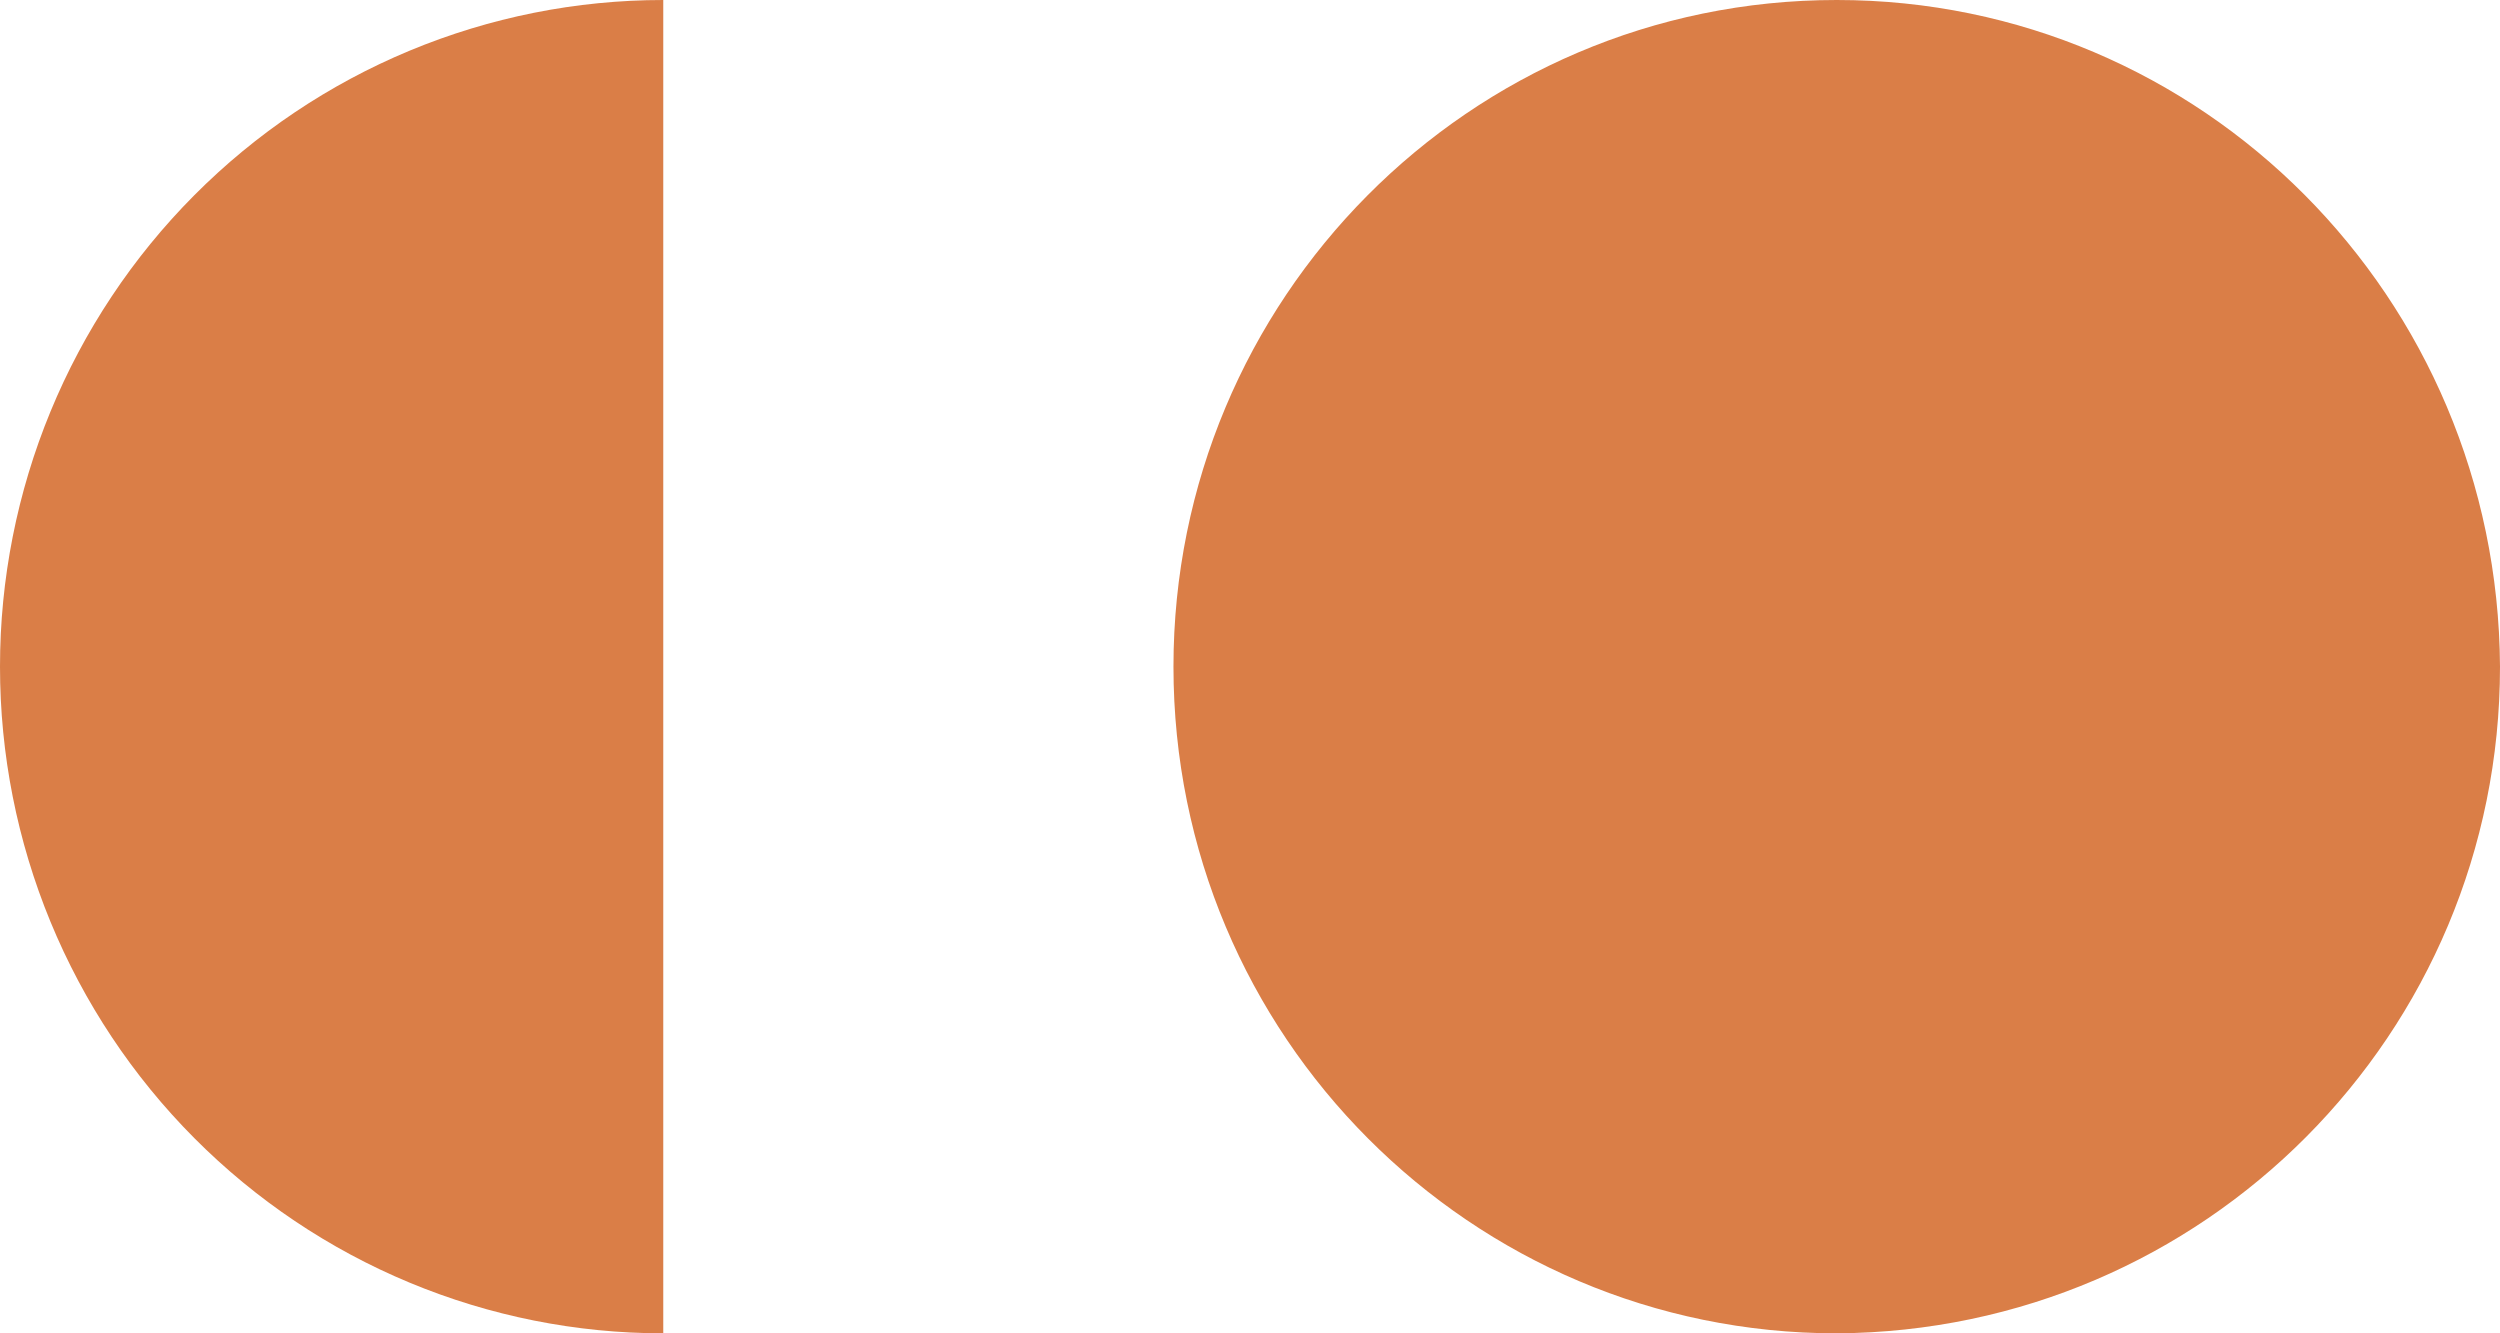
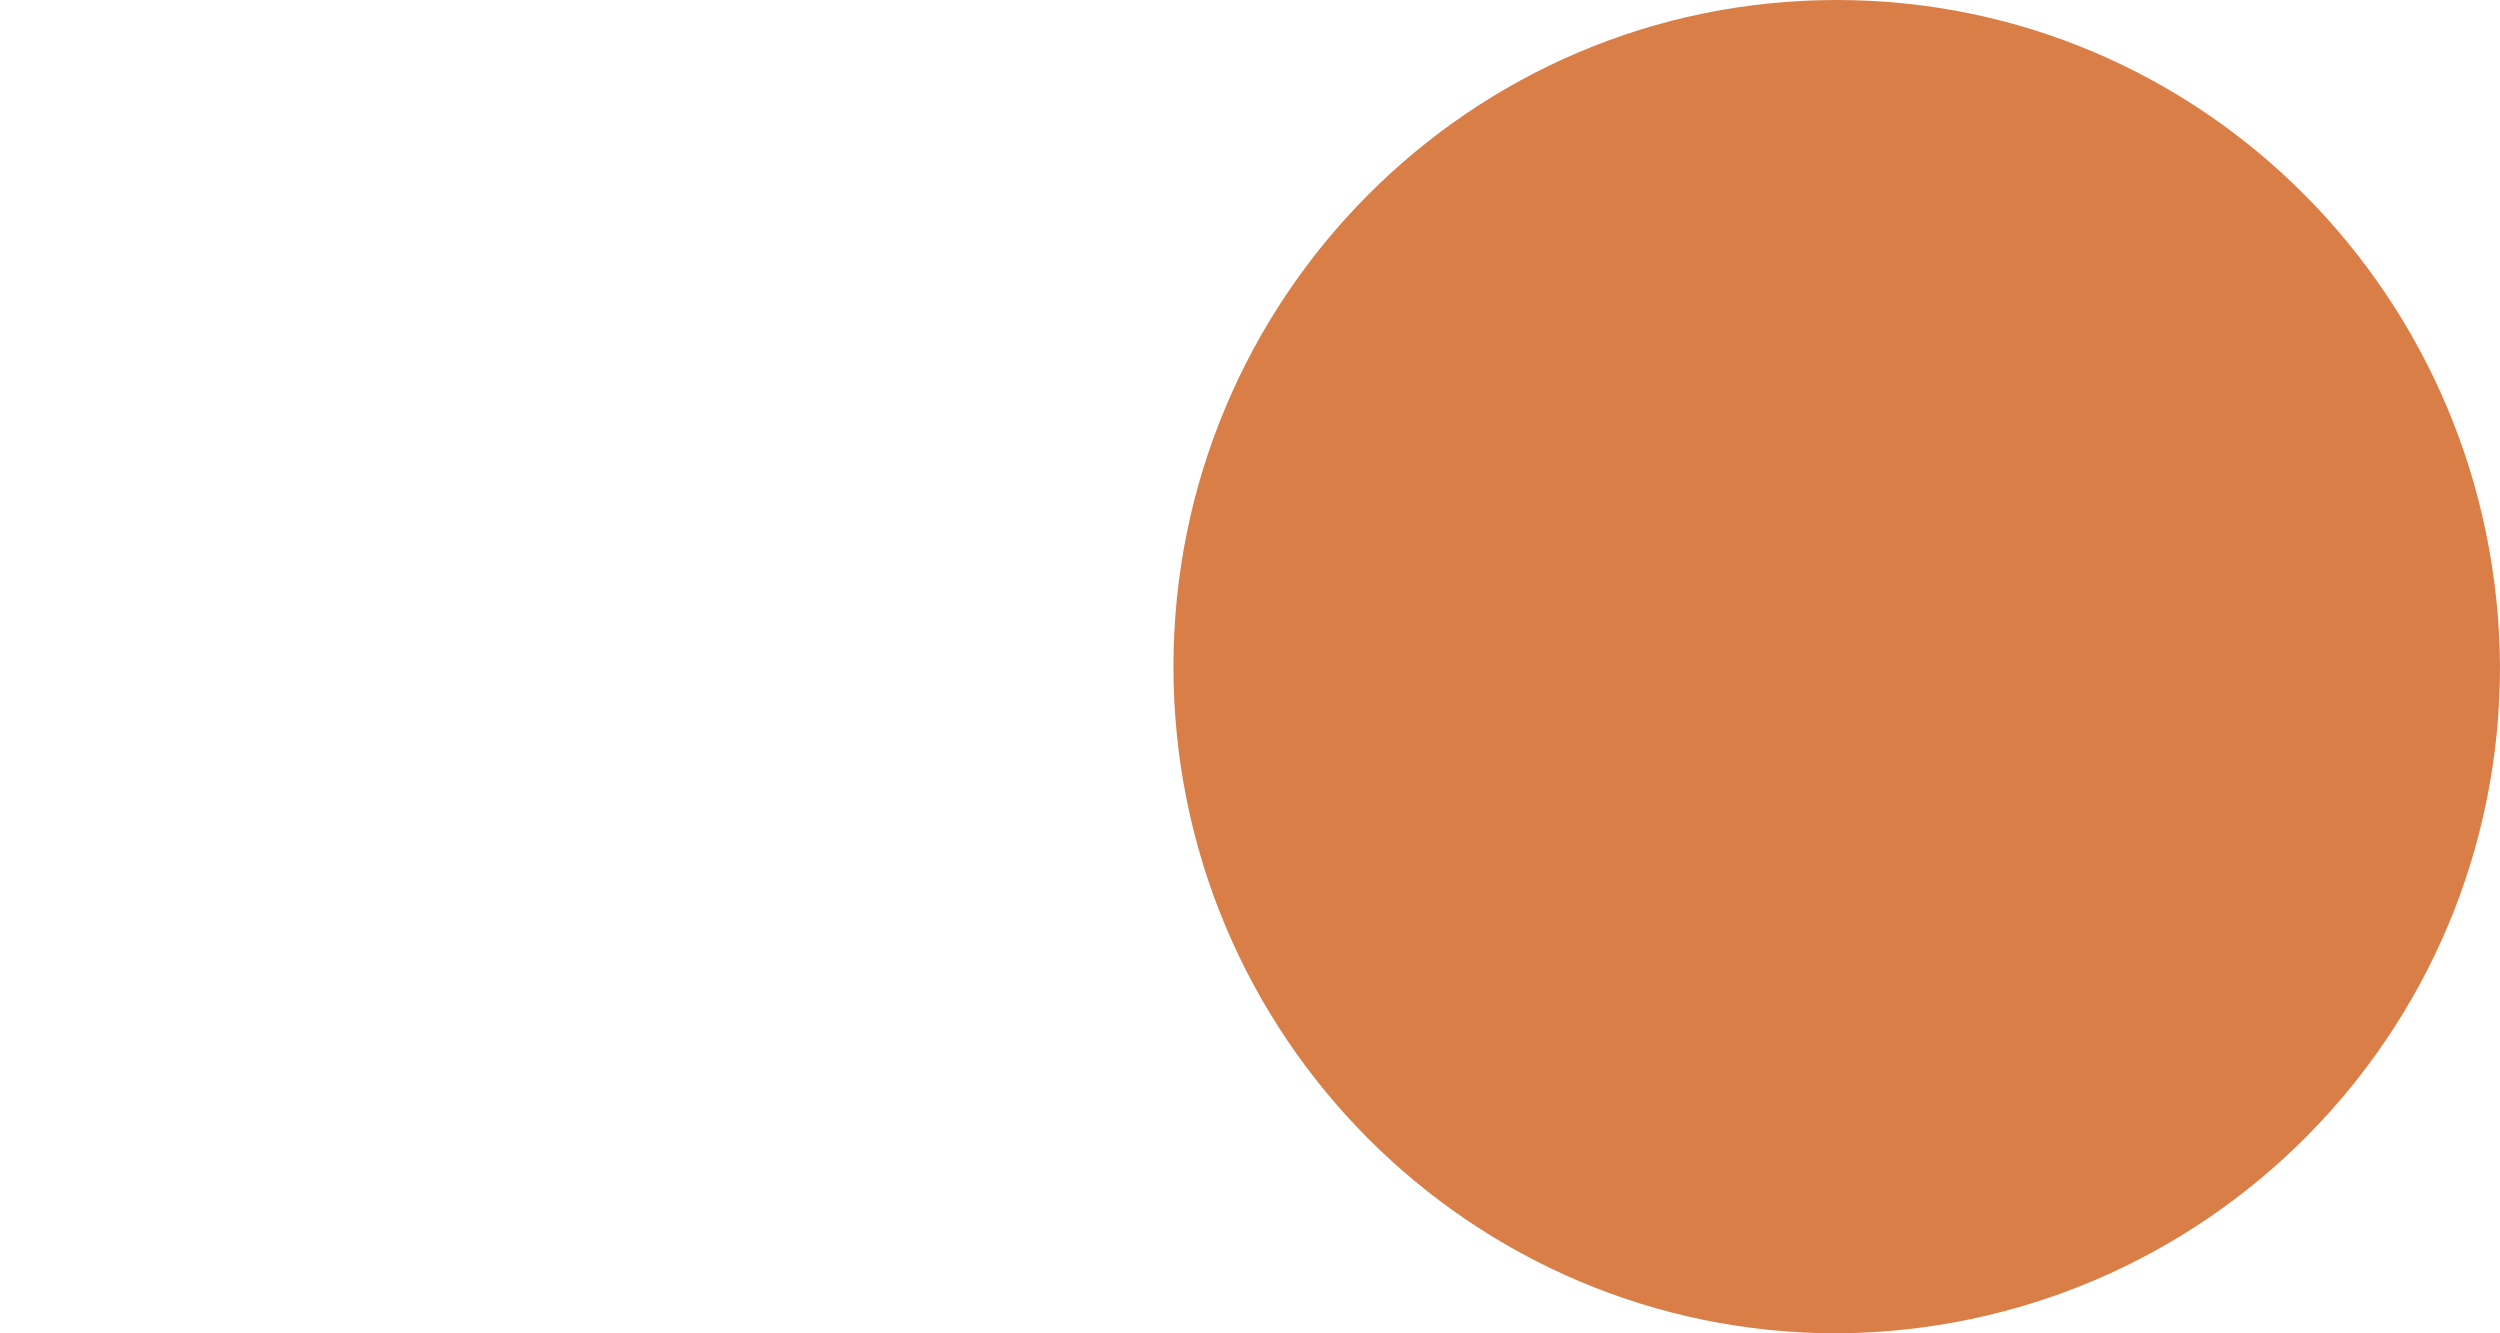
<svg xmlns="http://www.w3.org/2000/svg" fill="none" height="100%" overflow="visible" preserveAspectRatio="none" style="display: block;" viewBox="0 0 150 80" width="100%">
  <g id="Logo Symbol">
    <path d="M110.204 80C88.284 80 70.408 62.164 70.408 40C70.408 17.967 88.153 0 110.204 0C132.124 0 149.87 17.836 150 40C150 62.033 132.255 79.869 110.204 80Z" fill="#DA7E47" id="Vector" />
-     <path d="M39.796 4.8892e-07C34.57 5.5156e-07 29.395 1.035 24.567 3.045C19.738 5.055 15.351 8.001 11.656 11.716C7.961 15.43 5.029 19.84 3.029 24.693C1.029 29.546 -7.74812e-07 34.747 -4.84053e-07 40C-1.93293e-07 45.253 1.029 50.454 3.029 55.307C5.029 60.16 7.961 64.57 11.656 68.284C15.351 71.999 19.738 74.945 24.567 76.955C29.395 78.965 34.57 80 39.796 80L39.796 4.8892e-07Z" fill="#DA7E47" id="Ellipse 95" />
  </g>
</svg>